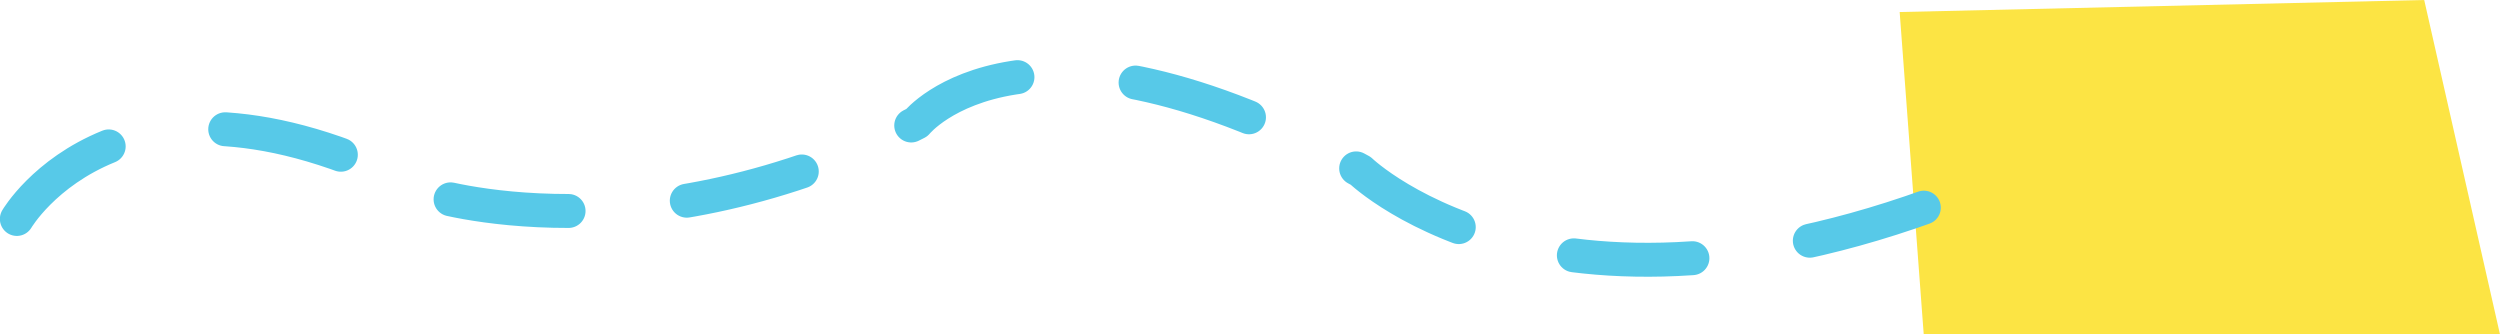
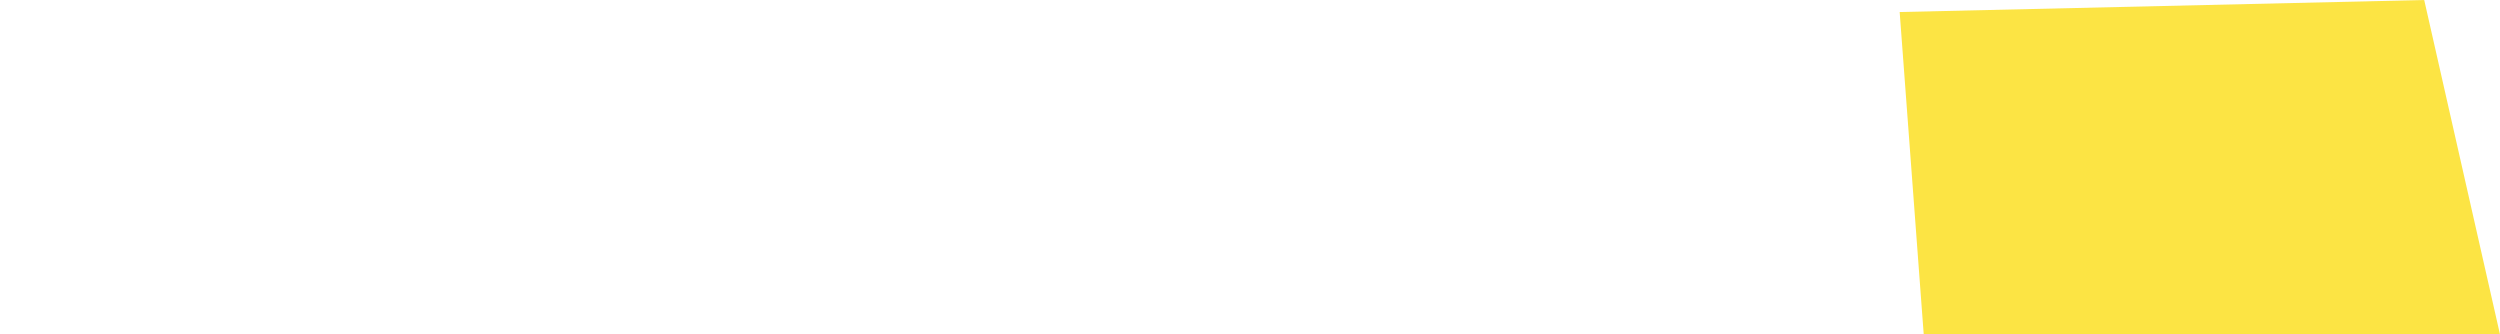
<svg xmlns="http://www.w3.org/2000/svg" version="1.1" id="Layer_1" x="0px" y="0px" viewBox="0 0 207.8 27.8" style="enable-background:new 0 0 207.8 27.8;" xml:space="preserve">
  <style type="text/css">
	.st0{fill:#FCE444;}
	
		.st1{fill:none;stroke:#57C9E8;stroke-width:2.821;stroke-linecap:round;stroke-linejoin:round;stroke-miterlimit:10;stroke-dasharray:9.874;}
</style>
  <polygon class="st0" points="157.9,1 201.5,0 207.8,27.8 159.9,27.8 " />
-   <path class="st1" d="M1.4,18.2c0,0,9-15.4,34.2-2.1c0,0,17.8,5.8,40.6-5.9c0,0,9.1-11.3,36.9,4c0,0,17.1,16.5,54,0.2" />
</svg>